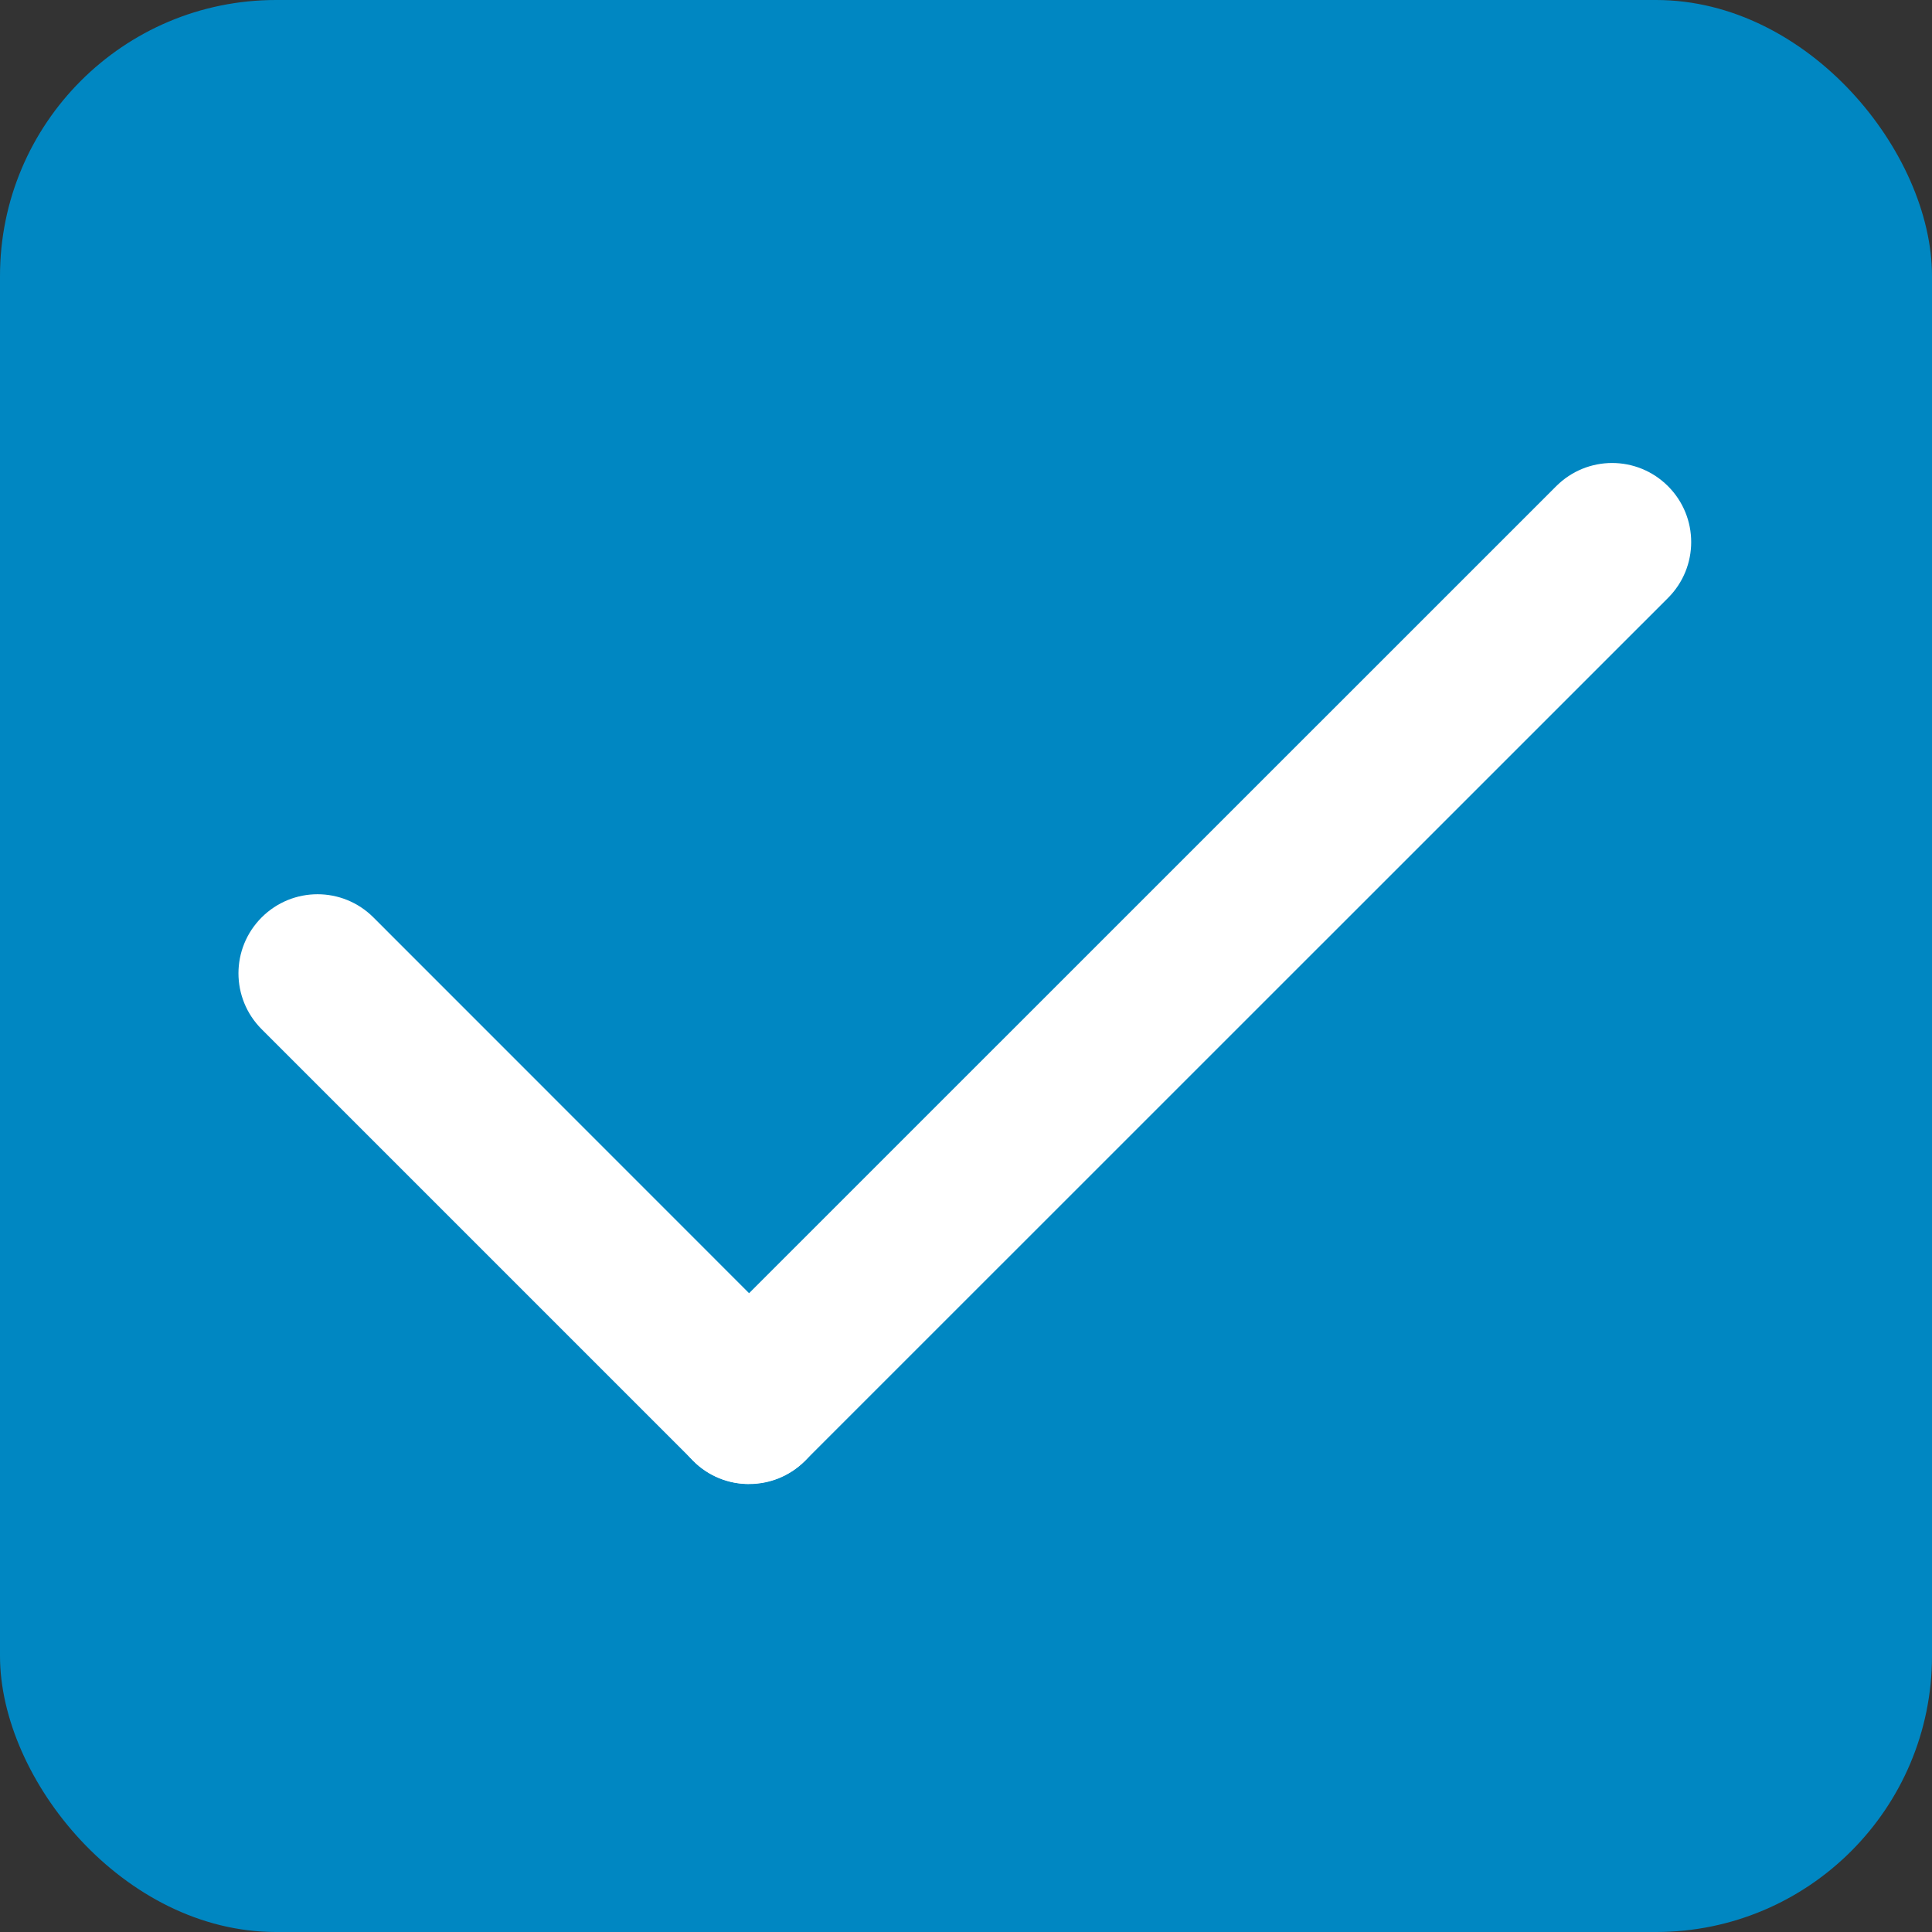
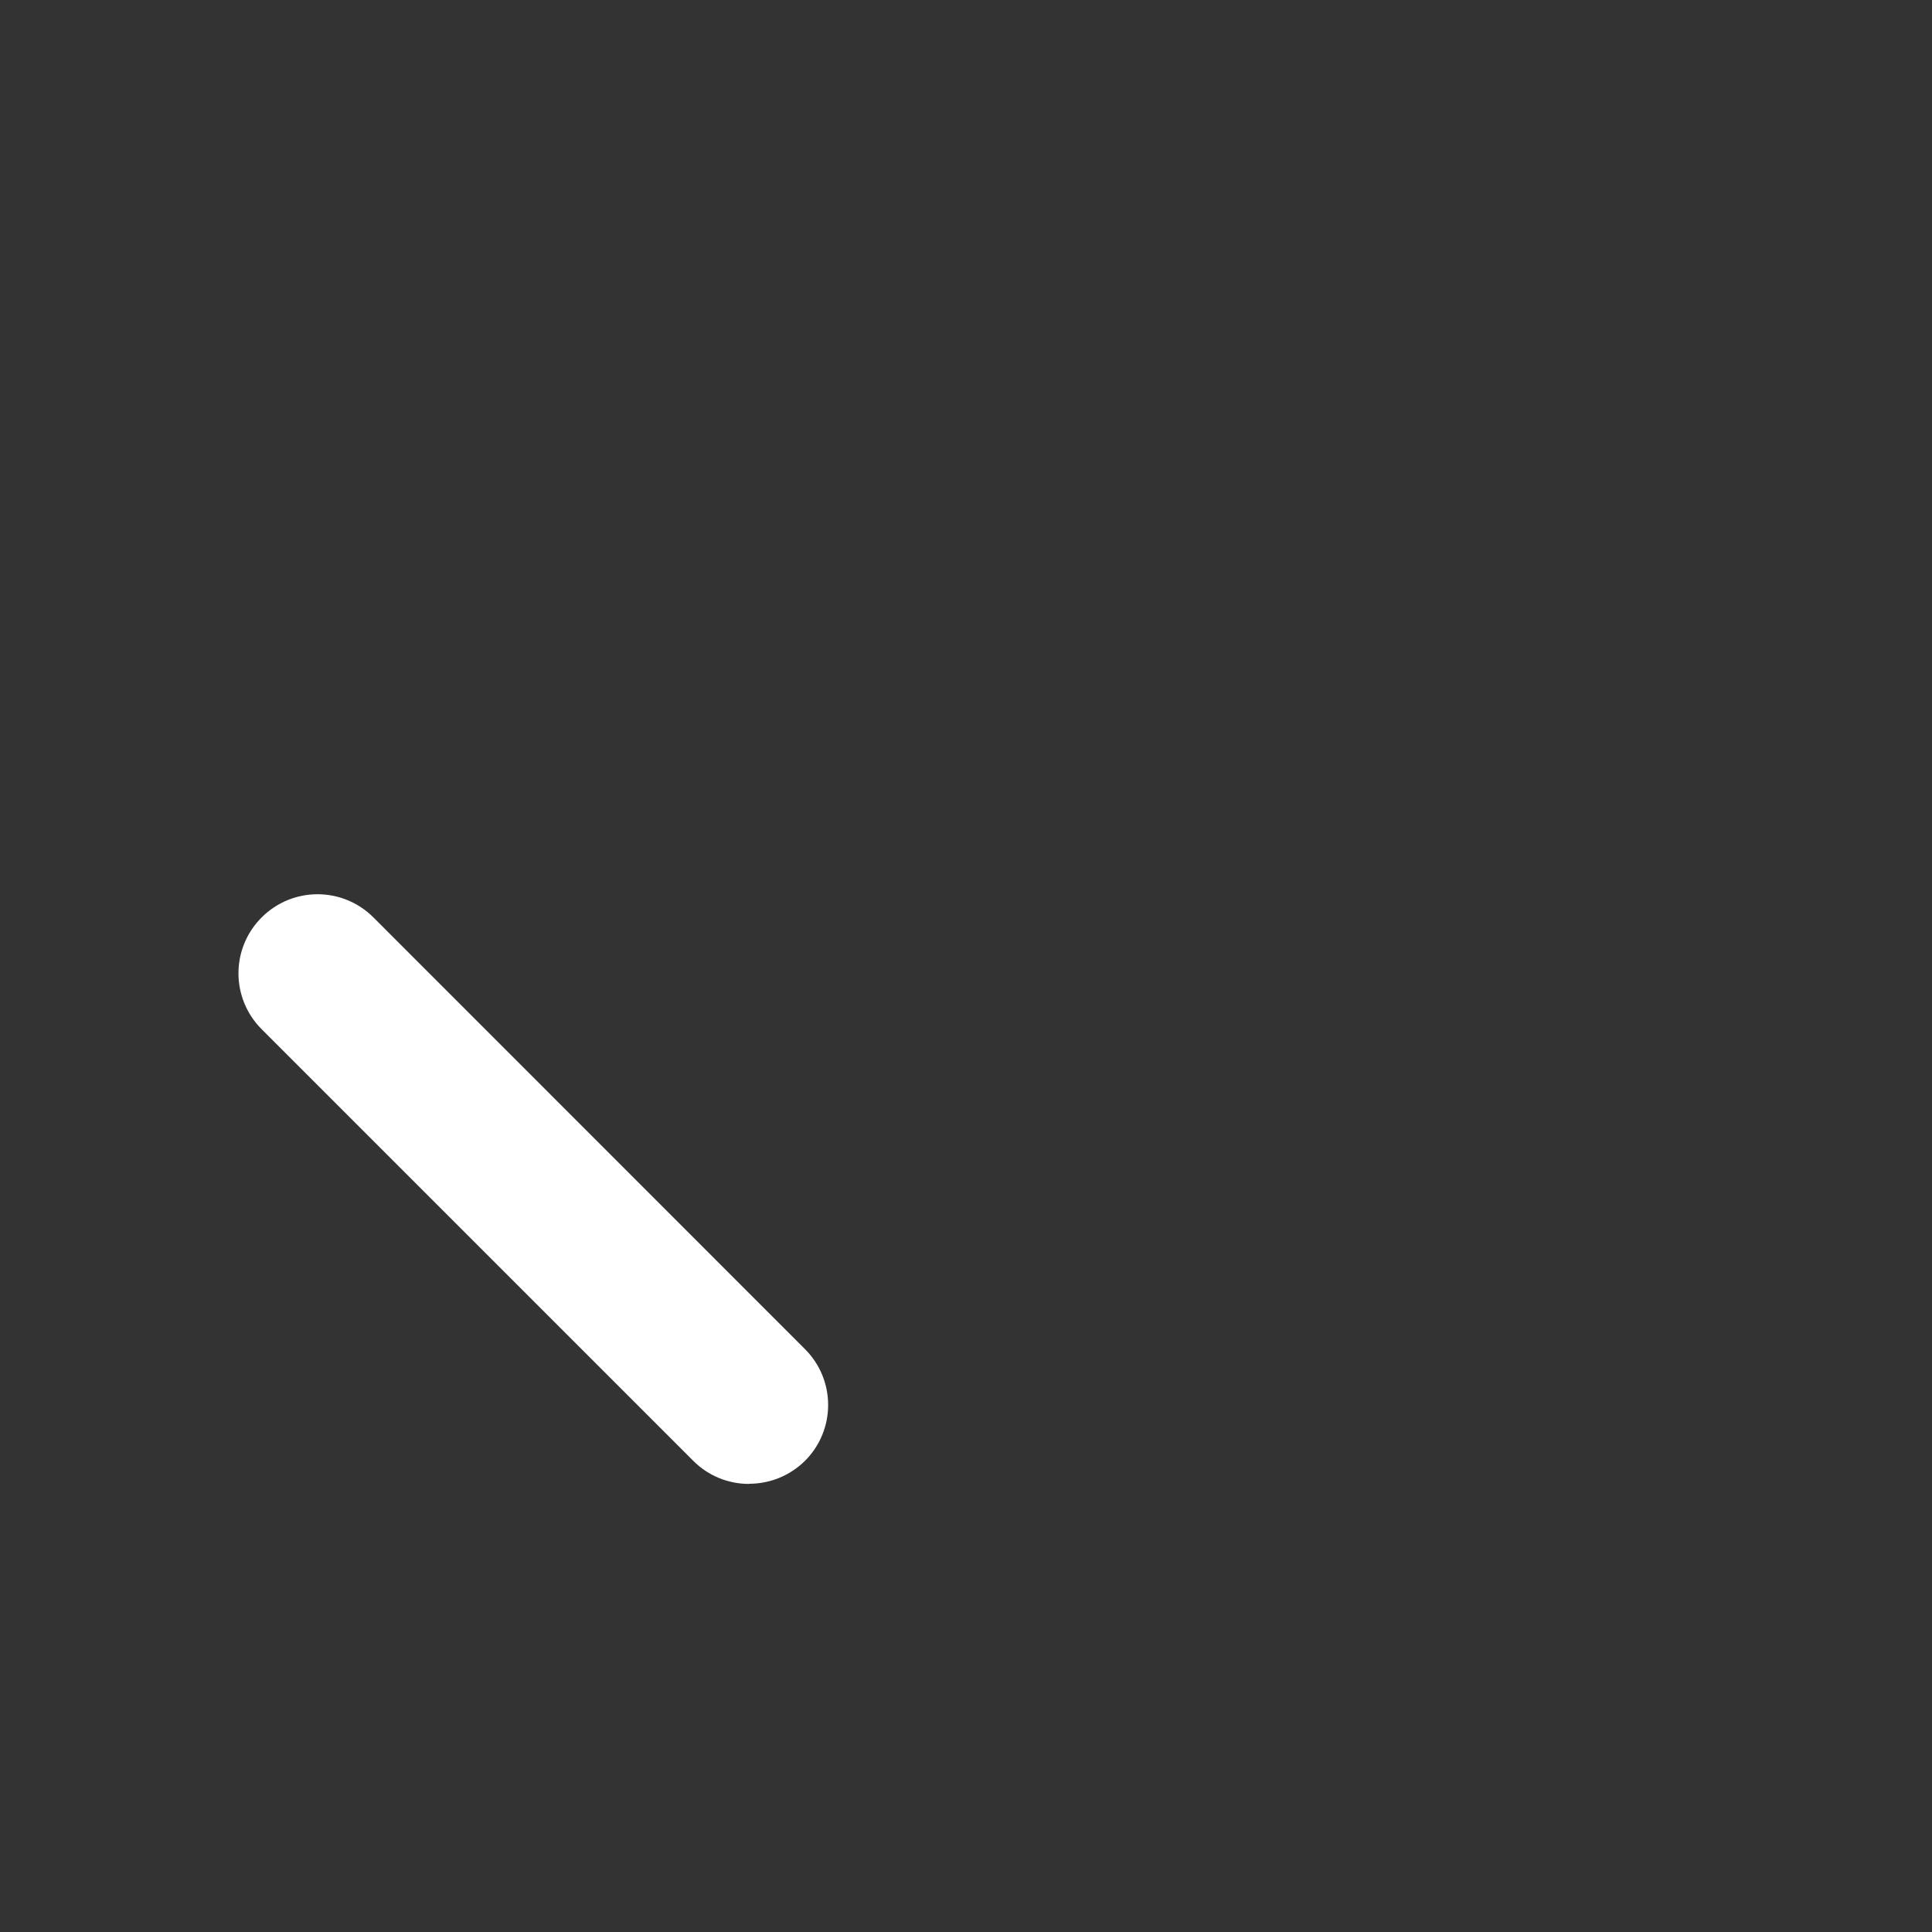
<svg xmlns="http://www.w3.org/2000/svg" width="14" height="14" fill="none">
  <rect width="100%" height="100%" fill="#333333" stroke="none" />
  <g>
    <title>Layer 1</title>
-     <rect id="svg_1" fill="#0087C2" rx="2" height="14" width="14" />
    <path id="svg_2" fill="white" d="m5.427,10.753c-0.146,0 -0.293,-0.056 -0.404,-0.168l-3.127,-3.127c-0.224,-0.224 -0.224,-0.586 0,-0.81c0.224,-0.224 0.586,-0.224 0.81,0l3.127,3.128c0.224,0.224 0.224,0.586 0,0.81c-0.113,0.111 -0.259,0.166 -0.405,0.166z" />
-     <path id="svg_3" fill="white" d="m5.427,10.754c-0.146,0 -0.293,-0.056 -0.404,-0.168c-0.224,-0.224 -0.224,-0.586 0,-0.81l6.254,-6.253c0.224,-0.224 0.586,-0.224 0.81,0c0.224,0.224 0.224,0.586 0,0.81l-6.254,6.253c-0.113,0.113 -0.259,0.168 -0.405,0.168z" />
  </g>
</svg>